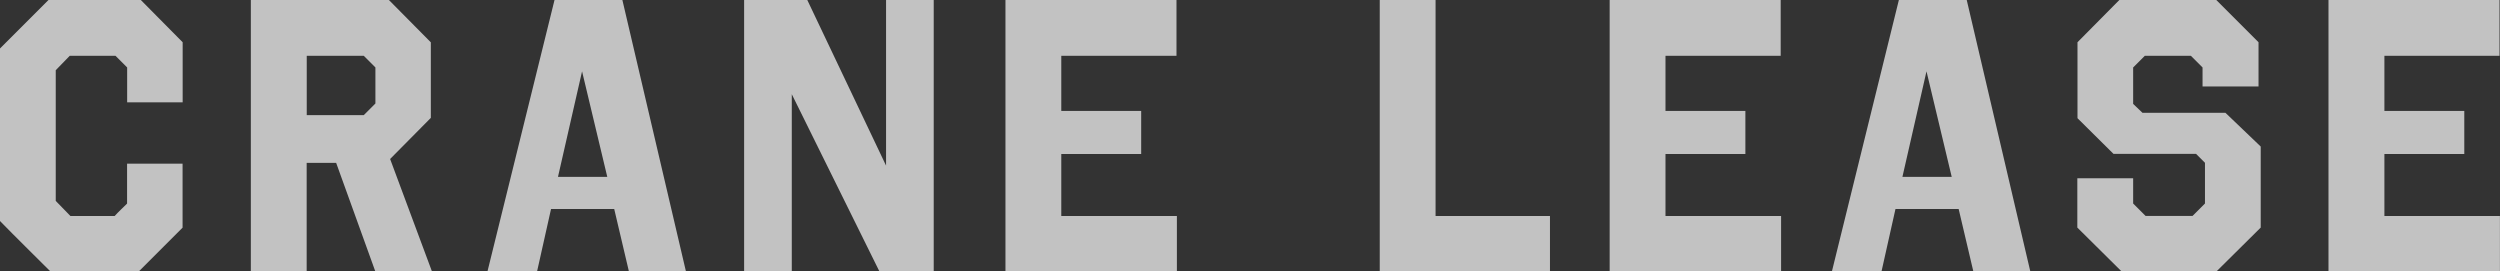
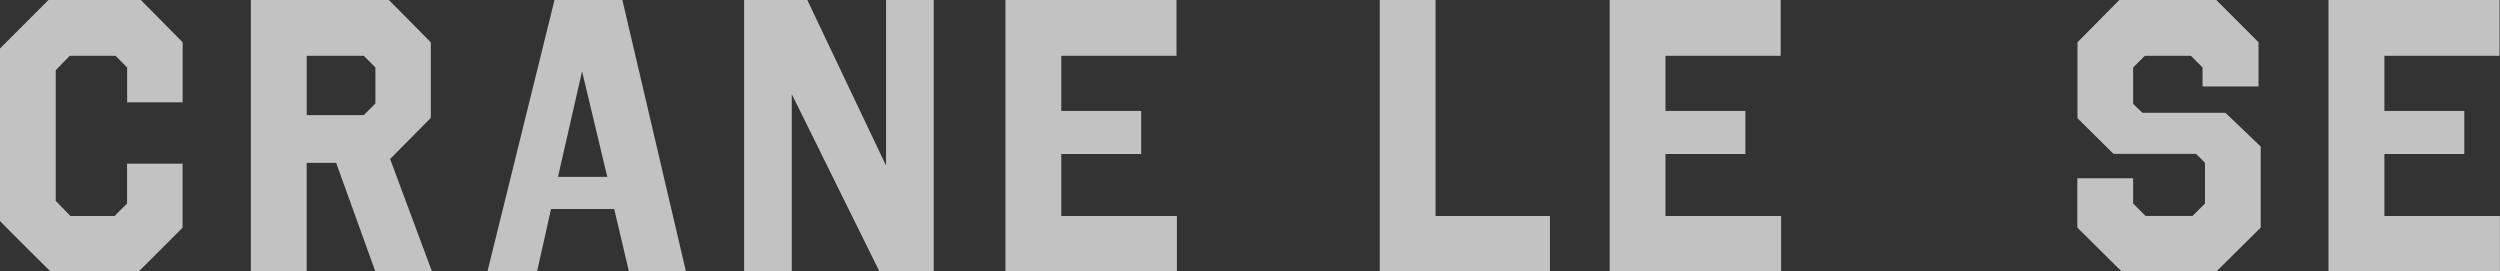
<svg xmlns="http://www.w3.org/2000/svg" id="_イヤー_2" viewBox="0 0 309.46 33.6">
  <rect x="0" y="0" width="309.46" height="33.6" fill="#333333" stroke="none" />
  <defs>
    <style>.cls-1{opacity:.7;}.cls-2{fill:#fff;}</style>
  </defs>
  <g id="_イヤー_1-2">
    <g class="cls-1">
      <g>
        <path class="cls-2" d="M22.61,5.23v7.44h-6.87v-4.32l-1.44-1.44h-5.67l-1.73,1.78V24.87l1.82,1.87h5.47c.48-.53,1.01-1.01,1.54-1.54v-4.94h6.87v7.92l-5.42,5.42H6.24c-2.06-2.06-4.18-4.13-6.24-6.24V6L6,0h11.43l5.18,5.23Z" />
        <path class="cls-2" d="M53.33,5.23V14.59l-5.04,5.09,5.18,13.92h-7.01l-4.85-13.44h-3.65v13.44h-6.91V0h17.09l5.18,5.23Zm-15.36,1.68v7.34h7.06l1.44-1.44v-4.46l-1.44-1.44h-7.06Z" />
-         <path class="cls-2" d="M84.91,33.6h-7.06l-1.82-7.73h-7.82l-1.73,7.73h-6.14L68.64,0h8.4l7.87,33.6Zm-15.84-11.71h6.1l-3.12-13.06-2.98,13.06Z" />
+         <path class="cls-2" d="M84.91,33.6h-7.06l-1.82-7.73h-7.82l-1.73,7.73h-6.14L68.64,0h8.4Zm-15.84-11.71h6.1l-3.12-13.06-2.98,13.06Z" />
        <path class="cls-2" d="M115.58,33.6h-6.72l-10.85-21.94v21.94h-5.9V0h7.82l9.75,20.5V0h5.9V33.6Z" />
        <path class="cls-2" d="M145.63,6.91h-14.26v6.82h9.89v5.33h-9.89v7.68h14.31v6.86h-21.22V0h21.17V6.91Z" />
        <path class="cls-2" d="M177.7,26.74h14.16v6.86h-21.07V0h6.91V26.74Z" />
        <path class="cls-2" d="M220.42,6.91h-14.26v6.82h9.89v5.33h-9.89v7.68h14.31v6.86h-21.22V0h21.17V6.91Z" />
-         <path class="cls-2" d="M251.33,33.6h-7.06l-1.82-7.73h-7.82l-1.73,7.73h-6.14L235.05,0h8.4l7.87,33.6Zm-15.84-11.71h6.1l-3.12-13.06-2.98,13.06Z" />
        <path class="cls-2" d="M279.55,10.7h-6.91v-2.35l-1.44-1.44h-5.71l-1.44,1.44v4.51l1.15,1.1h10.27l4.37,4.18v10.03l-5.47,5.42h-11.76l-5.47-5.42v-6.1h6.91v3.12l1.54,1.54h5.81l1.54-1.54v-5.04l-1.1-1.1h-10.22l-4.46-4.42V5.23l5.18-5.23h12l5.23,5.23v5.47Z" />
        <path class="cls-2" d="M309.41,6.91h-14.26v6.82h9.89v5.33h-9.89v7.68h14.3v6.86h-21.22V0h21.17V6.91Z" />
      </g>
    </g>
  </g>
</svg>